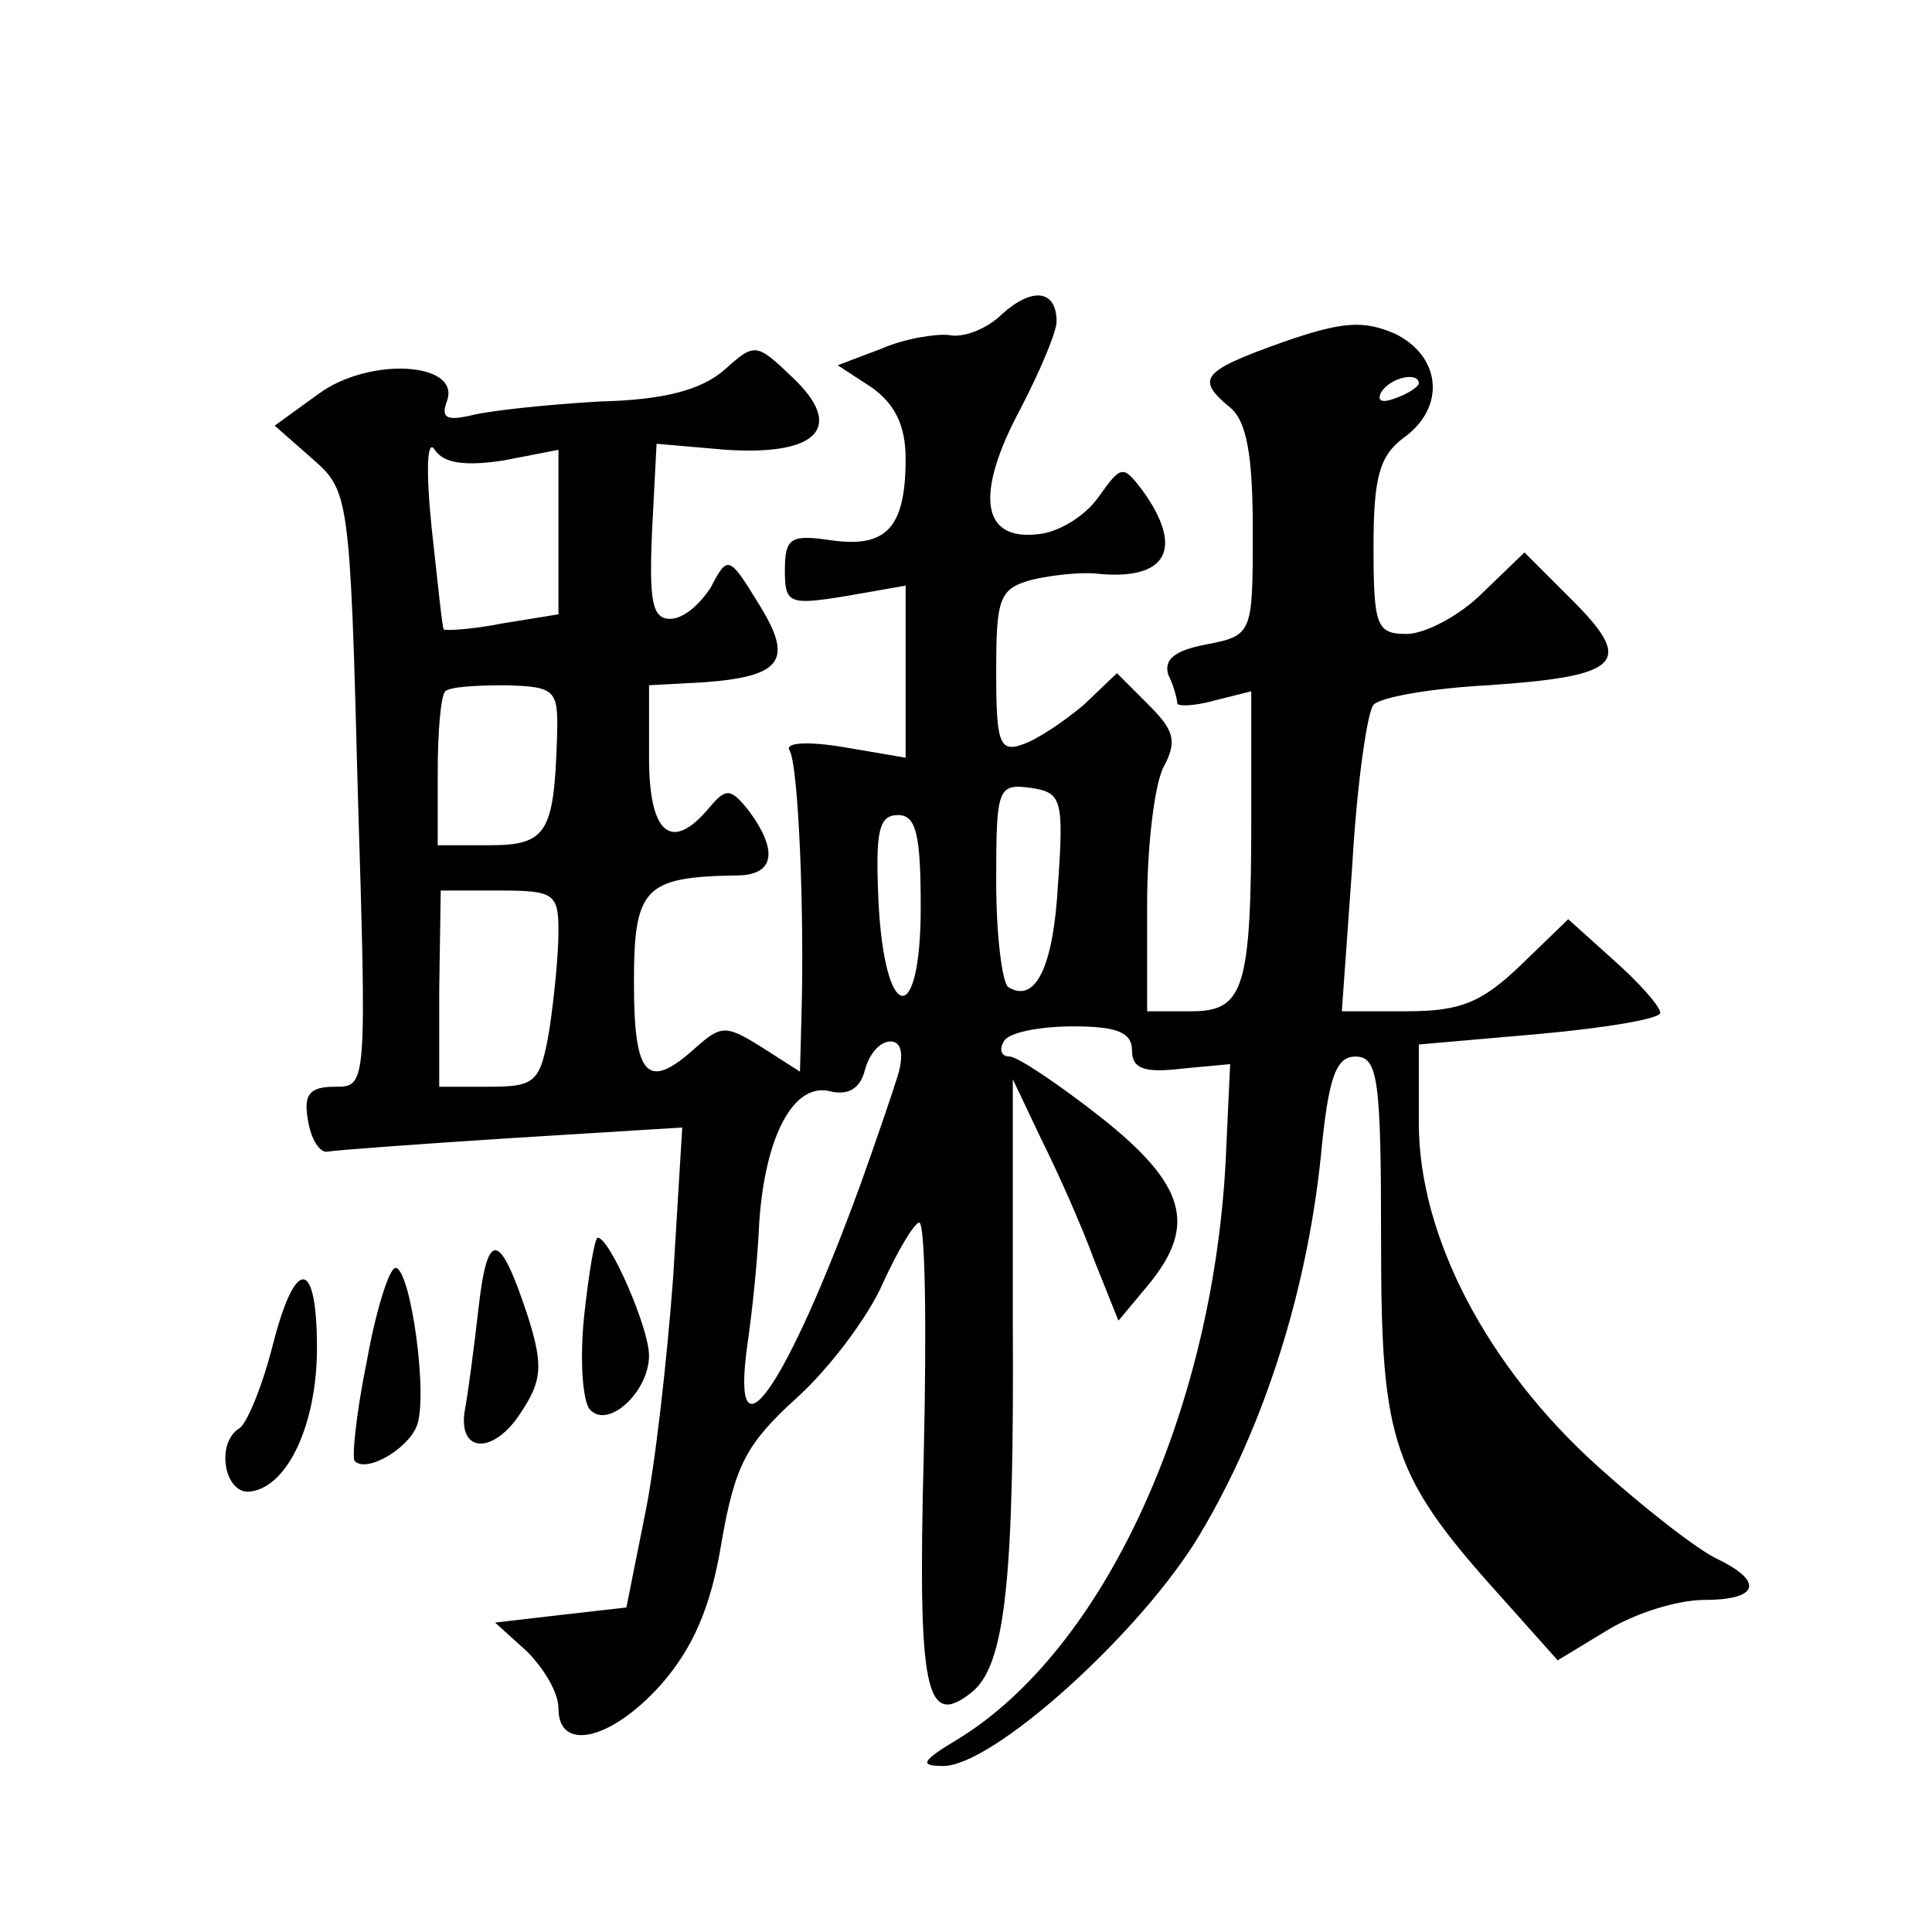
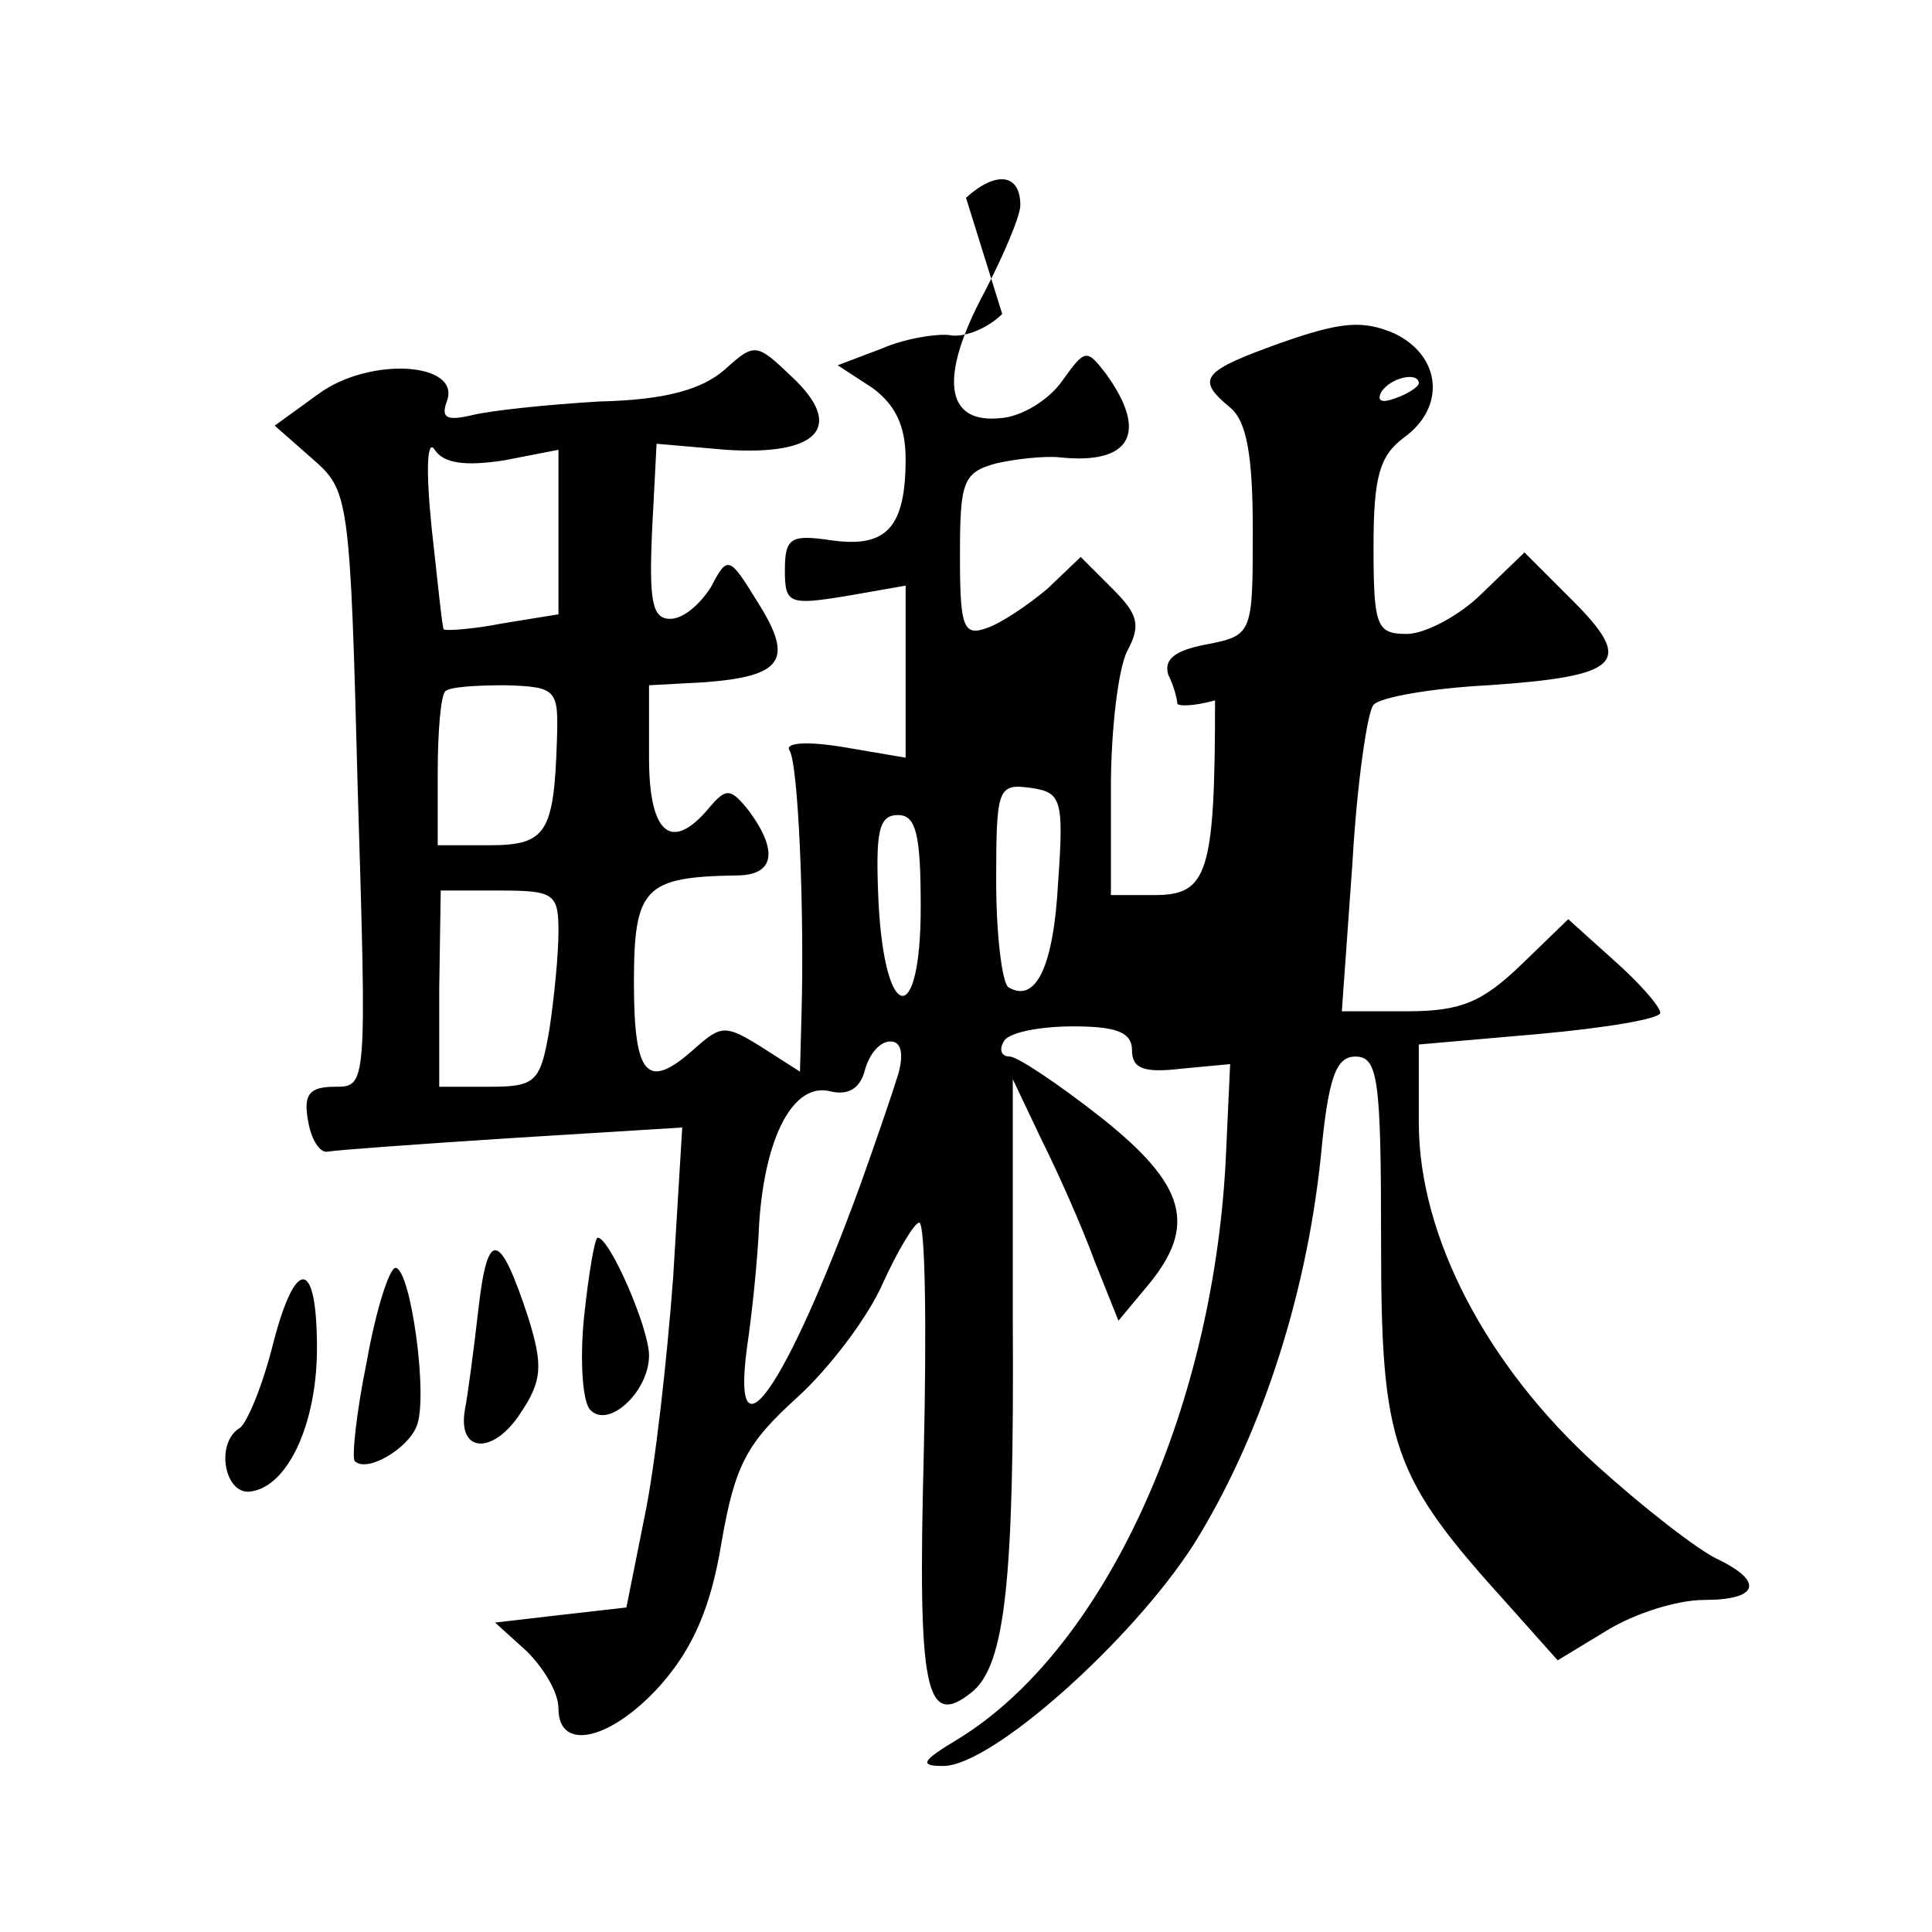
<svg xmlns="http://www.w3.org/2000/svg" version="1.0" width="128pt" height="128pt" viewBox="0 0 128 128" preserveAspectRatio="xMidYMid meet">
  <g transform="translate(0,128) scale(0.1,-0.1)" fill="#0" stroke="none">
-     <path d="M664 1072 c-10 -10 -26 -16 -35 -14 -8 1 -29 -2 -45 -9 l-29 -11 23 -15 c15 -11 22 -25 22 -47 0 -46 -13 -59 -49 -54 -27 4 -31 2 -31 -20 0 -22 3 -23 40 -17 l40 7 0 -57 0 -57 -41 7 c-24 4 -39 3 -36 -2 6 -9 10 -108 8 -176 l-1 -37 -25 16 c-24 15 -27 15 -44 0 -32 -29 -41 -20 -41 43 0 63 7 70 68 71 25 0 28 16 8 43 -12 15 -15 15 -26 2 -25 -30 -40 -18 -40 33 l0 48 37 2 c52 4 59 15 35 53 -19 31 -20 31 -31 10 -7 -11 -18 -21 -27 -21 -12 0 -14 12 -12 58 l3 58 46 -4 c61 -4 79 15 44 48 -24 23 -25 23 -45 5 -15 -13 -39 -20 -83 -21 -34 -2 -72 -6 -84 -9 -17 -4 -21 -2 -17 9 10 26 -51 30 -85 5 l-29 -21 25 -22 c24 -21 25 -24 30 -219 6 -197 6 -197 -15 -197 -17 0 -21 -5 -18 -22 2 -13 8 -22 13 -21 5 1 60 5 122 9 l113 7 -6 -99 c-4 -54 -12 -126 -19 -159 l-12 -60 -44 -5 -43 -5 21 -19 c11 -11 21 -27 21 -38 0 -29 35 -21 68 16 21 24 33 51 40 94 9 52 17 66 50 96 21 19 47 53 57 76 10 22 21 40 24 40 4 0 5 -69 3 -154 -4 -156 1 -182 32 -157 22 18 28 74 27 246 l0 160 19 -40 c11 -22 27 -58 35 -80 l16 -40 20 24 c32 39 25 66 -32 111 -28 22 -55 40 -60 40 -6 0 -7 5 -4 10 3 6 24 10 46 10 29 0 39 -4 39 -16 0 -12 8 -15 33 -12 l32 3 -3 -65 c-9 -167 -81 -323 -177 -382 -25 -15 -26 -18 -10 -18 32 0 125 83 166 147 43 69 74 161 84 256 5 53 10 67 23 67 15 0 17 -15 17 -122 0 -136 7 -156 84 -241 l33 -37 33 20 c18 11 46 20 64 20 36 0 40 12 9 27 -13 6 -49 34 -80 62 -73 66 -118 152 -118 227 l0 52 80 7 c44 4 80 10 80 14 0 4 -14 20 -31 35 l-30 27 -31 -30 c-26 -25 -40 -31 -76 -31 l-43 0 7 98 c3 53 10 101 14 105 4 5 38 11 76 13 88 6 97 15 56 56 l-32 32 -28 -27 c-15 -15 -38 -27 -50 -27 -20 0 -22 5 -22 58 0 46 4 60 20 72 28 20 25 54 -6 69 -21 9 -35 8 -75 -6 -53 -19 -57 -24 -34 -43 11 -9 15 -32 15 -81 0 -69 0 -70 -31 -76 -21 -4 -28 -10 -25 -20 4 -8 6 -17 6 -19 0 -2 11 -2 25 2 l24 6 0 -83 c0 -115 -5 -129 -40 -129 l-29 0 0 71 c0 39 5 80 11 91 9 17 7 24 -10 41 l-21 21 -22 -21 c-13 -11 -31 -23 -40 -26 -16 -6 -18 1 -18 48 0 49 2 55 24 61 13 3 32 5 42 4 47 -5 59 16 31 55 -13 17 -14 17 -29 -4 -9 -13 -27 -24 -41 -25 -37 -4 -41 27 -11 83 13 25 24 51 24 58 0 21 -16 23 -36 5z m276 -46 c0 -2 -7 -7 -16 -10 -8 -3 -12 -2 -9 4 6 10 25 14 25 6z m-606 -51 l36 7 0 -55 0 -54 -37 -6 c-20 -4 -38 -5 -39 -4 -1 1 -4 31 -8 67 -4 39 -3 60 2 52 6 -9 20 -11 46 -7z m35 -185 c-2 -62 -7 -70 -45 -70 l-34 0 0 48 c0 27 2 51 5 54 3 3 21 4 40 4 34 -1 35 -3 34 -36z m332 -95 c-3 -56 -15 -80 -33 -69 -4 3 -8 34 -8 70 0 62 1 65 23 62 20 -3 22 -7 18 -63z m-91 -16 c0 -81 -24 -77 -28 4 -2 46 0 57 13 57 12 0 15 -13 15 -61z m-240 -16 c0 -16 -3 -45 -6 -65 -6 -35 -9 -38 -40 -38 l-33 0 0 65 1 65 39 0 c36 0 39 -2 39 -27z m225 -95 c-4 -13 -15 -45 -25 -73 -49 -134 -86 -188 -75 -107 3 20 7 57 8 82 4 58 23 93 47 87 12 -3 20 2 23 14 3 11 10 19 17 19 7 0 9 -8 5 -22z M317 413 c-3 -26 -7 -57 -9 -67 -5 -29 19 -30 37 -2 14 21 15 31 5 63 -19 58 -27 59 -33 6z M387 408 c-3 -29 -1 -57 4 -62 12 -13 39 12 39 36 0 18 -26 78 -34 78 -2 0 -6 -24 -9 -52z M181 390 c-7 -28 -17 -52 -22 -56 -17 -10 -10 -46 8 -42 24 4 43 45 43 95 0 59 -14 61 -29 3z M243 378 c-7 -34 -10 -64 -8 -66 8 -8 35 8 41 23 8 19 -4 105 -14 105 -4 0 -13 -28 -19 -62z" />
+     <path d="M664 1072 c-10 -10 -26 -16 -35 -14 -8 1 -29 -2 -45 -9 l-29 -11 23 -15 c15 -11 22 -25 22 -47 0 -46 -13 -59 -49 -54 -27 4 -31 2 -31 -20 0 -22 3 -23 40 -17 l40 7 0 -57 0 -57 -41 7 c-24 4 -39 3 -36 -2 6 -9 10 -108 8 -176 l-1 -37 -25 16 c-24 15 -27 15 -44 0 -32 -29 -41 -20 -41 43 0 63 7 70 68 71 25 0 28 16 8 43 -12 15 -15 15 -26 2 -25 -30 -40 -18 -40 33 l0 48 37 2 c52 4 59 15 35 53 -19 31 -20 31 -31 10 -7 -11 -18 -21 -27 -21 -12 0 -14 12 -12 58 l3 58 46 -4 c61 -4 79 15 44 48 -24 23 -25 23 -45 5 -15 -13 -39 -20 -83 -21 -34 -2 -72 -6 -84 -9 -17 -4 -21 -2 -17 9 10 26 -51 30 -85 5 l-29 -21 25 -22 c24 -21 25 -24 30 -219 6 -197 6 -197 -15 -197 -17 0 -21 -5 -18 -22 2 -13 8 -22 13 -21 5 1 60 5 122 9 l113 7 -6 -99 c-4 -54 -12 -126 -19 -159 l-12 -60 -44 -5 -43 -5 21 -19 c11 -11 21 -27 21 -38 0 -29 35 -21 68 16 21 24 33 51 40 94 9 52 17 66 50 96 21 19 47 53 57 76 10 22 21 40 24 40 4 0 5 -69 3 -154 -4 -156 1 -182 32 -157 22 18 28 74 27 246 l0 160 19 -40 c11 -22 27 -58 35 -80 l16 -40 20 24 c32 39 25 66 -32 111 -28 22 -55 40 -60 40 -6 0 -7 5 -4 10 3 6 24 10 46 10 29 0 39 -4 39 -16 0 -12 8 -15 33 -12 l32 3 -3 -65 c-9 -167 -81 -323 -177 -382 -25 -15 -26 -18 -10 -18 32 0 125 83 166 147 43 69 74 161 84 256 5 53 10 67 23 67 15 0 17 -15 17 -122 0 -136 7 -156 84 -241 l33 -37 33 20 c18 11 46 20 64 20 36 0 40 12 9 27 -13 6 -49 34 -80 62 -73 66 -118 152 -118 227 l0 52 80 7 c44 4 80 10 80 14 0 4 -14 20 -31 35 l-30 27 -31 -30 c-26 -25 -40 -31 -76 -31 l-43 0 7 98 c3 53 10 101 14 105 4 5 38 11 76 13 88 6 97 15 56 56 l-32 32 -28 -27 c-15 -15 -38 -27 -50 -27 -20 0 -22 5 -22 58 0 46 4 60 20 72 28 20 25 54 -6 69 -21 9 -35 8 -75 -6 -53 -19 -57 -24 -34 -43 11 -9 15 -32 15 -81 0 -69 0 -70 -31 -76 -21 -4 -28 -10 -25 -20 4 -8 6 -17 6 -19 0 -2 11 -2 25 2 c0 -115 -5 -129 -40 -129 l-29 0 0 71 c0 39 5 80 11 91 9 17 7 24 -10 41 l-21 21 -22 -21 c-13 -11 -31 -23 -40 -26 -16 -6 -18 1 -18 48 0 49 2 55 24 61 13 3 32 5 42 4 47 -5 59 16 31 55 -13 17 -14 17 -29 -4 -9 -13 -27 -24 -41 -25 -37 -4 -41 27 -11 83 13 25 24 51 24 58 0 21 -16 23 -36 5z m276 -46 c0 -2 -7 -7 -16 -10 -8 -3 -12 -2 -9 4 6 10 25 14 25 6z m-606 -51 l36 7 0 -55 0 -54 -37 -6 c-20 -4 -38 -5 -39 -4 -1 1 -4 31 -8 67 -4 39 -3 60 2 52 6 -9 20 -11 46 -7z m35 -185 c-2 -62 -7 -70 -45 -70 l-34 0 0 48 c0 27 2 51 5 54 3 3 21 4 40 4 34 -1 35 -3 34 -36z m332 -95 c-3 -56 -15 -80 -33 -69 -4 3 -8 34 -8 70 0 62 1 65 23 62 20 -3 22 -7 18 -63z m-91 -16 c0 -81 -24 -77 -28 4 -2 46 0 57 13 57 12 0 15 -13 15 -61z m-240 -16 c0 -16 -3 -45 -6 -65 -6 -35 -9 -38 -40 -38 l-33 0 0 65 1 65 39 0 c36 0 39 -2 39 -27z m225 -95 c-4 -13 -15 -45 -25 -73 -49 -134 -86 -188 -75 -107 3 20 7 57 8 82 4 58 23 93 47 87 12 -3 20 2 23 14 3 11 10 19 17 19 7 0 9 -8 5 -22z M317 413 c-3 -26 -7 -57 -9 -67 -5 -29 19 -30 37 -2 14 21 15 31 5 63 -19 58 -27 59 -33 6z M387 408 c-3 -29 -1 -57 4 -62 12 -13 39 12 39 36 0 18 -26 78 -34 78 -2 0 -6 -24 -9 -52z M181 390 c-7 -28 -17 -52 -22 -56 -17 -10 -10 -46 8 -42 24 4 43 45 43 95 0 59 -14 61 -29 3z M243 378 c-7 -34 -10 -64 -8 -66 8 -8 35 8 41 23 8 19 -4 105 -14 105 -4 0 -13 -28 -19 -62z" />
  </g>
</svg>